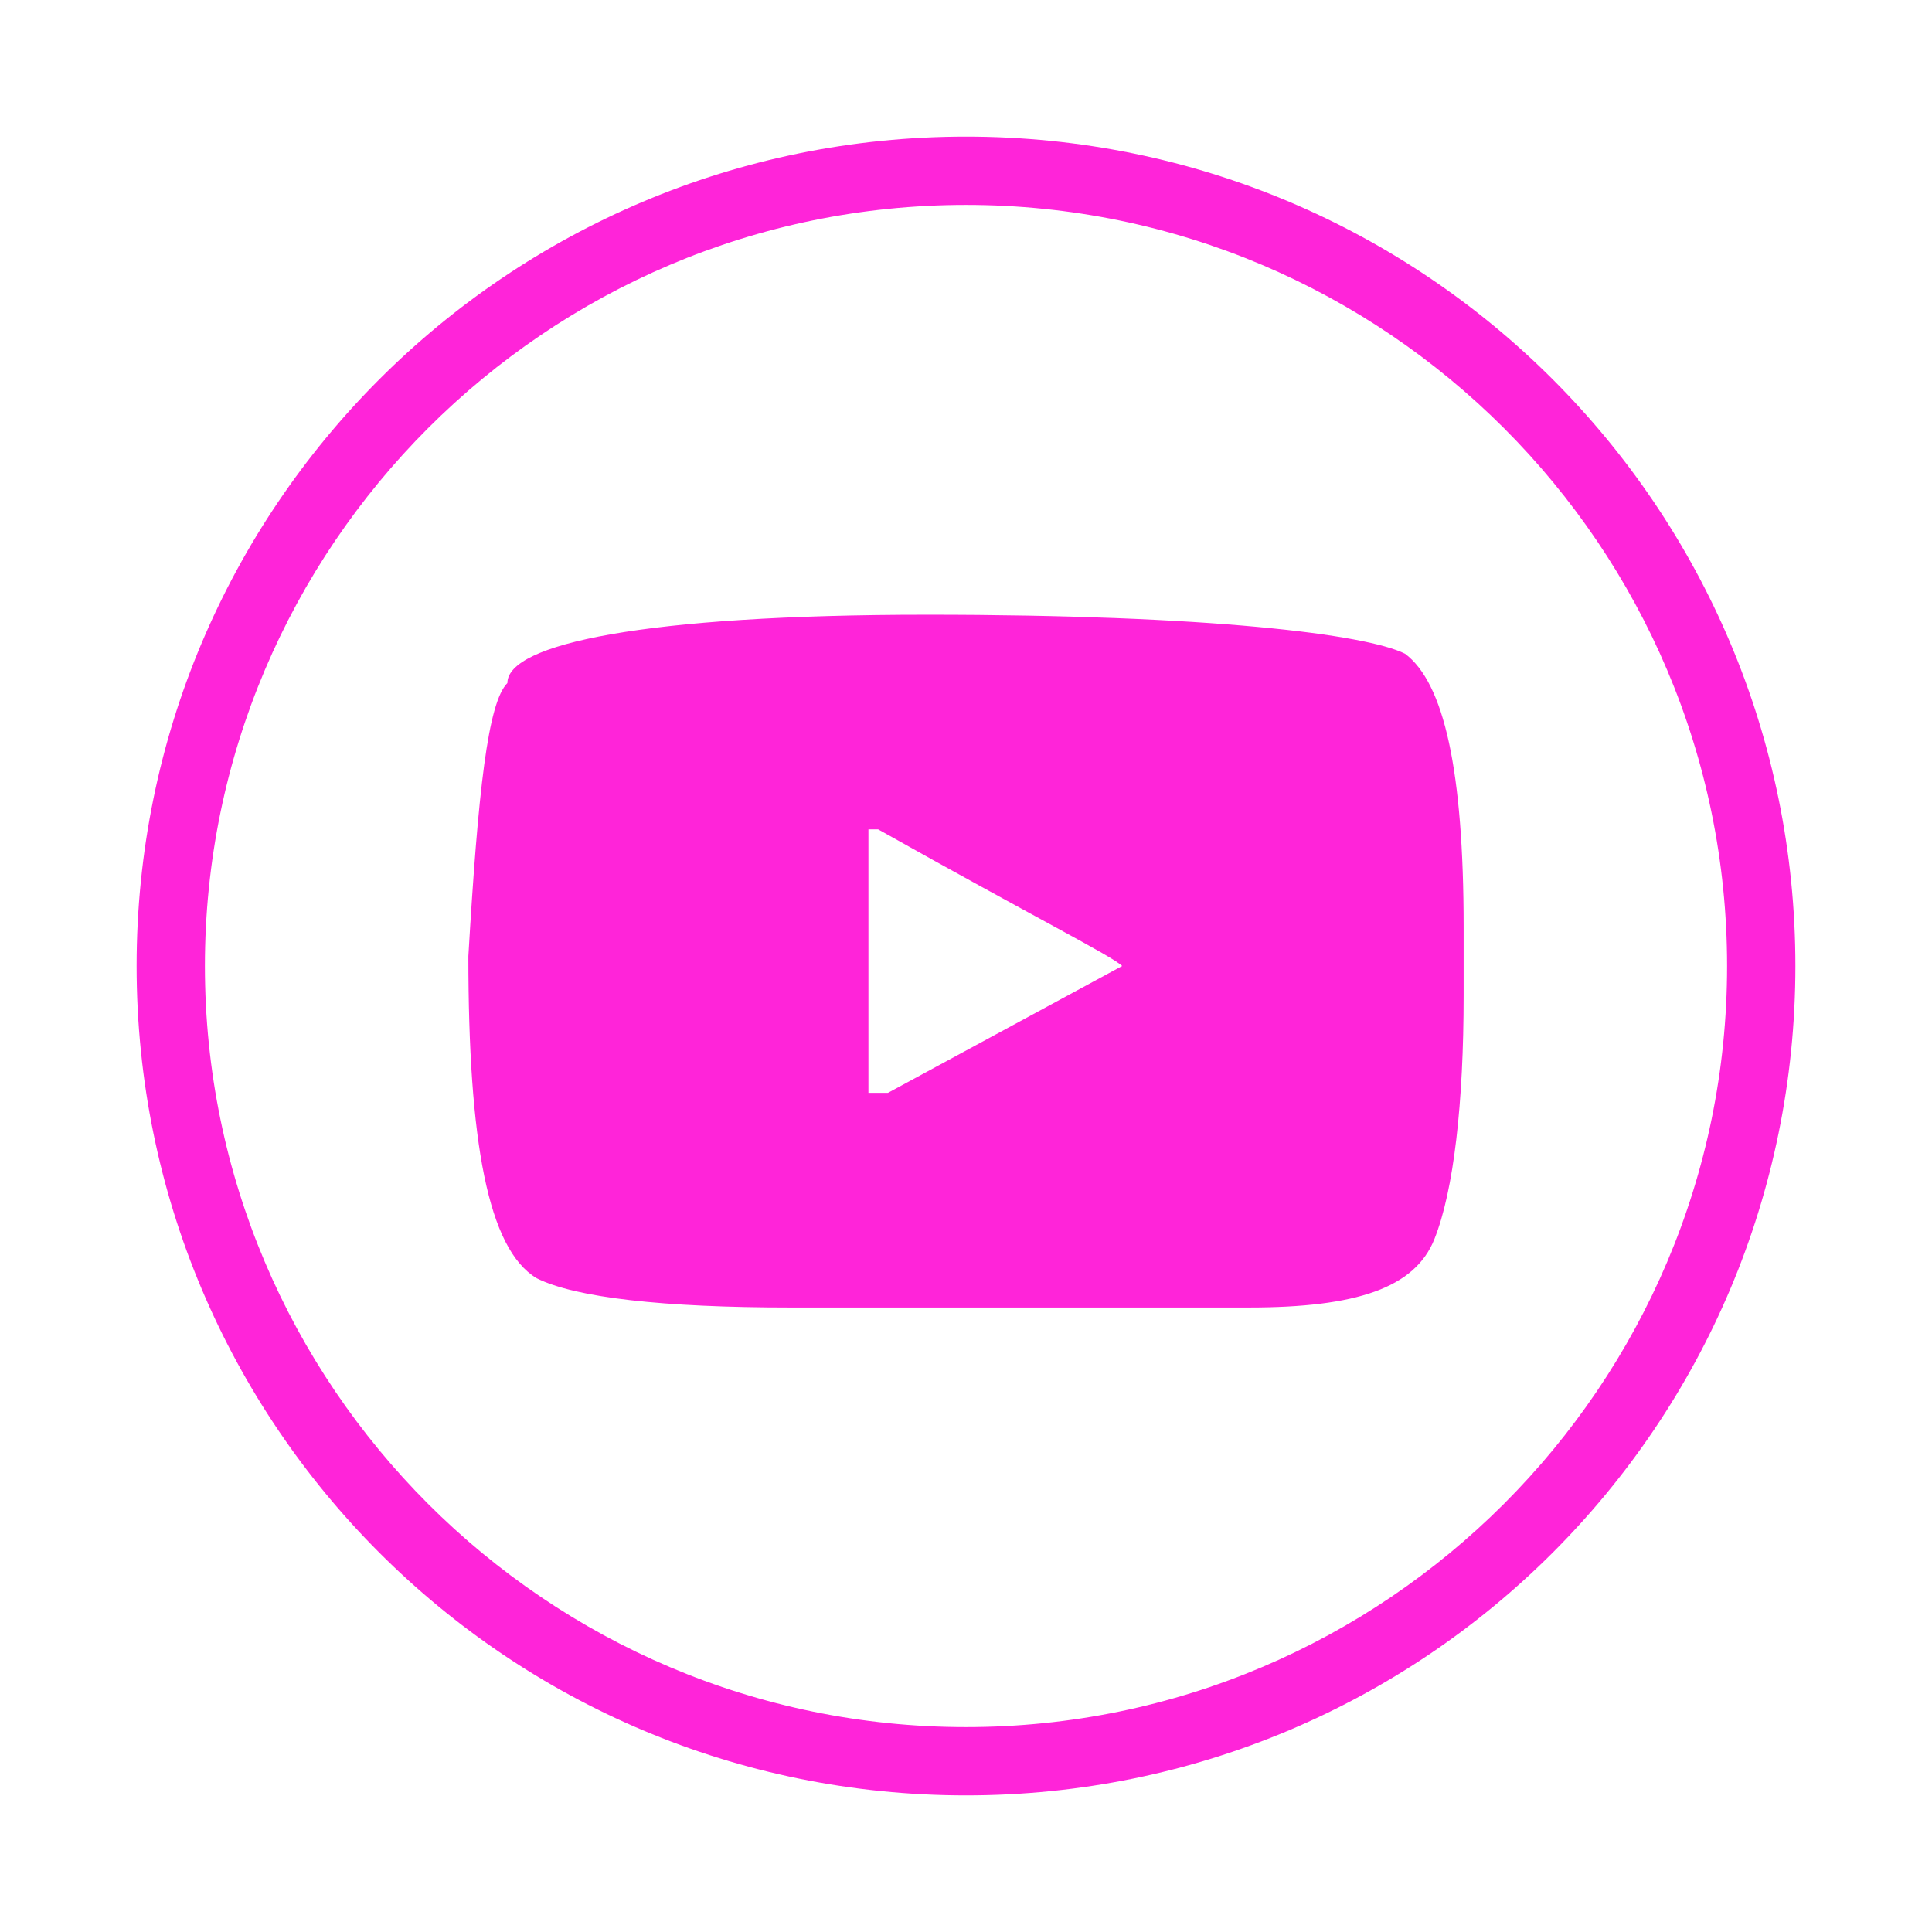
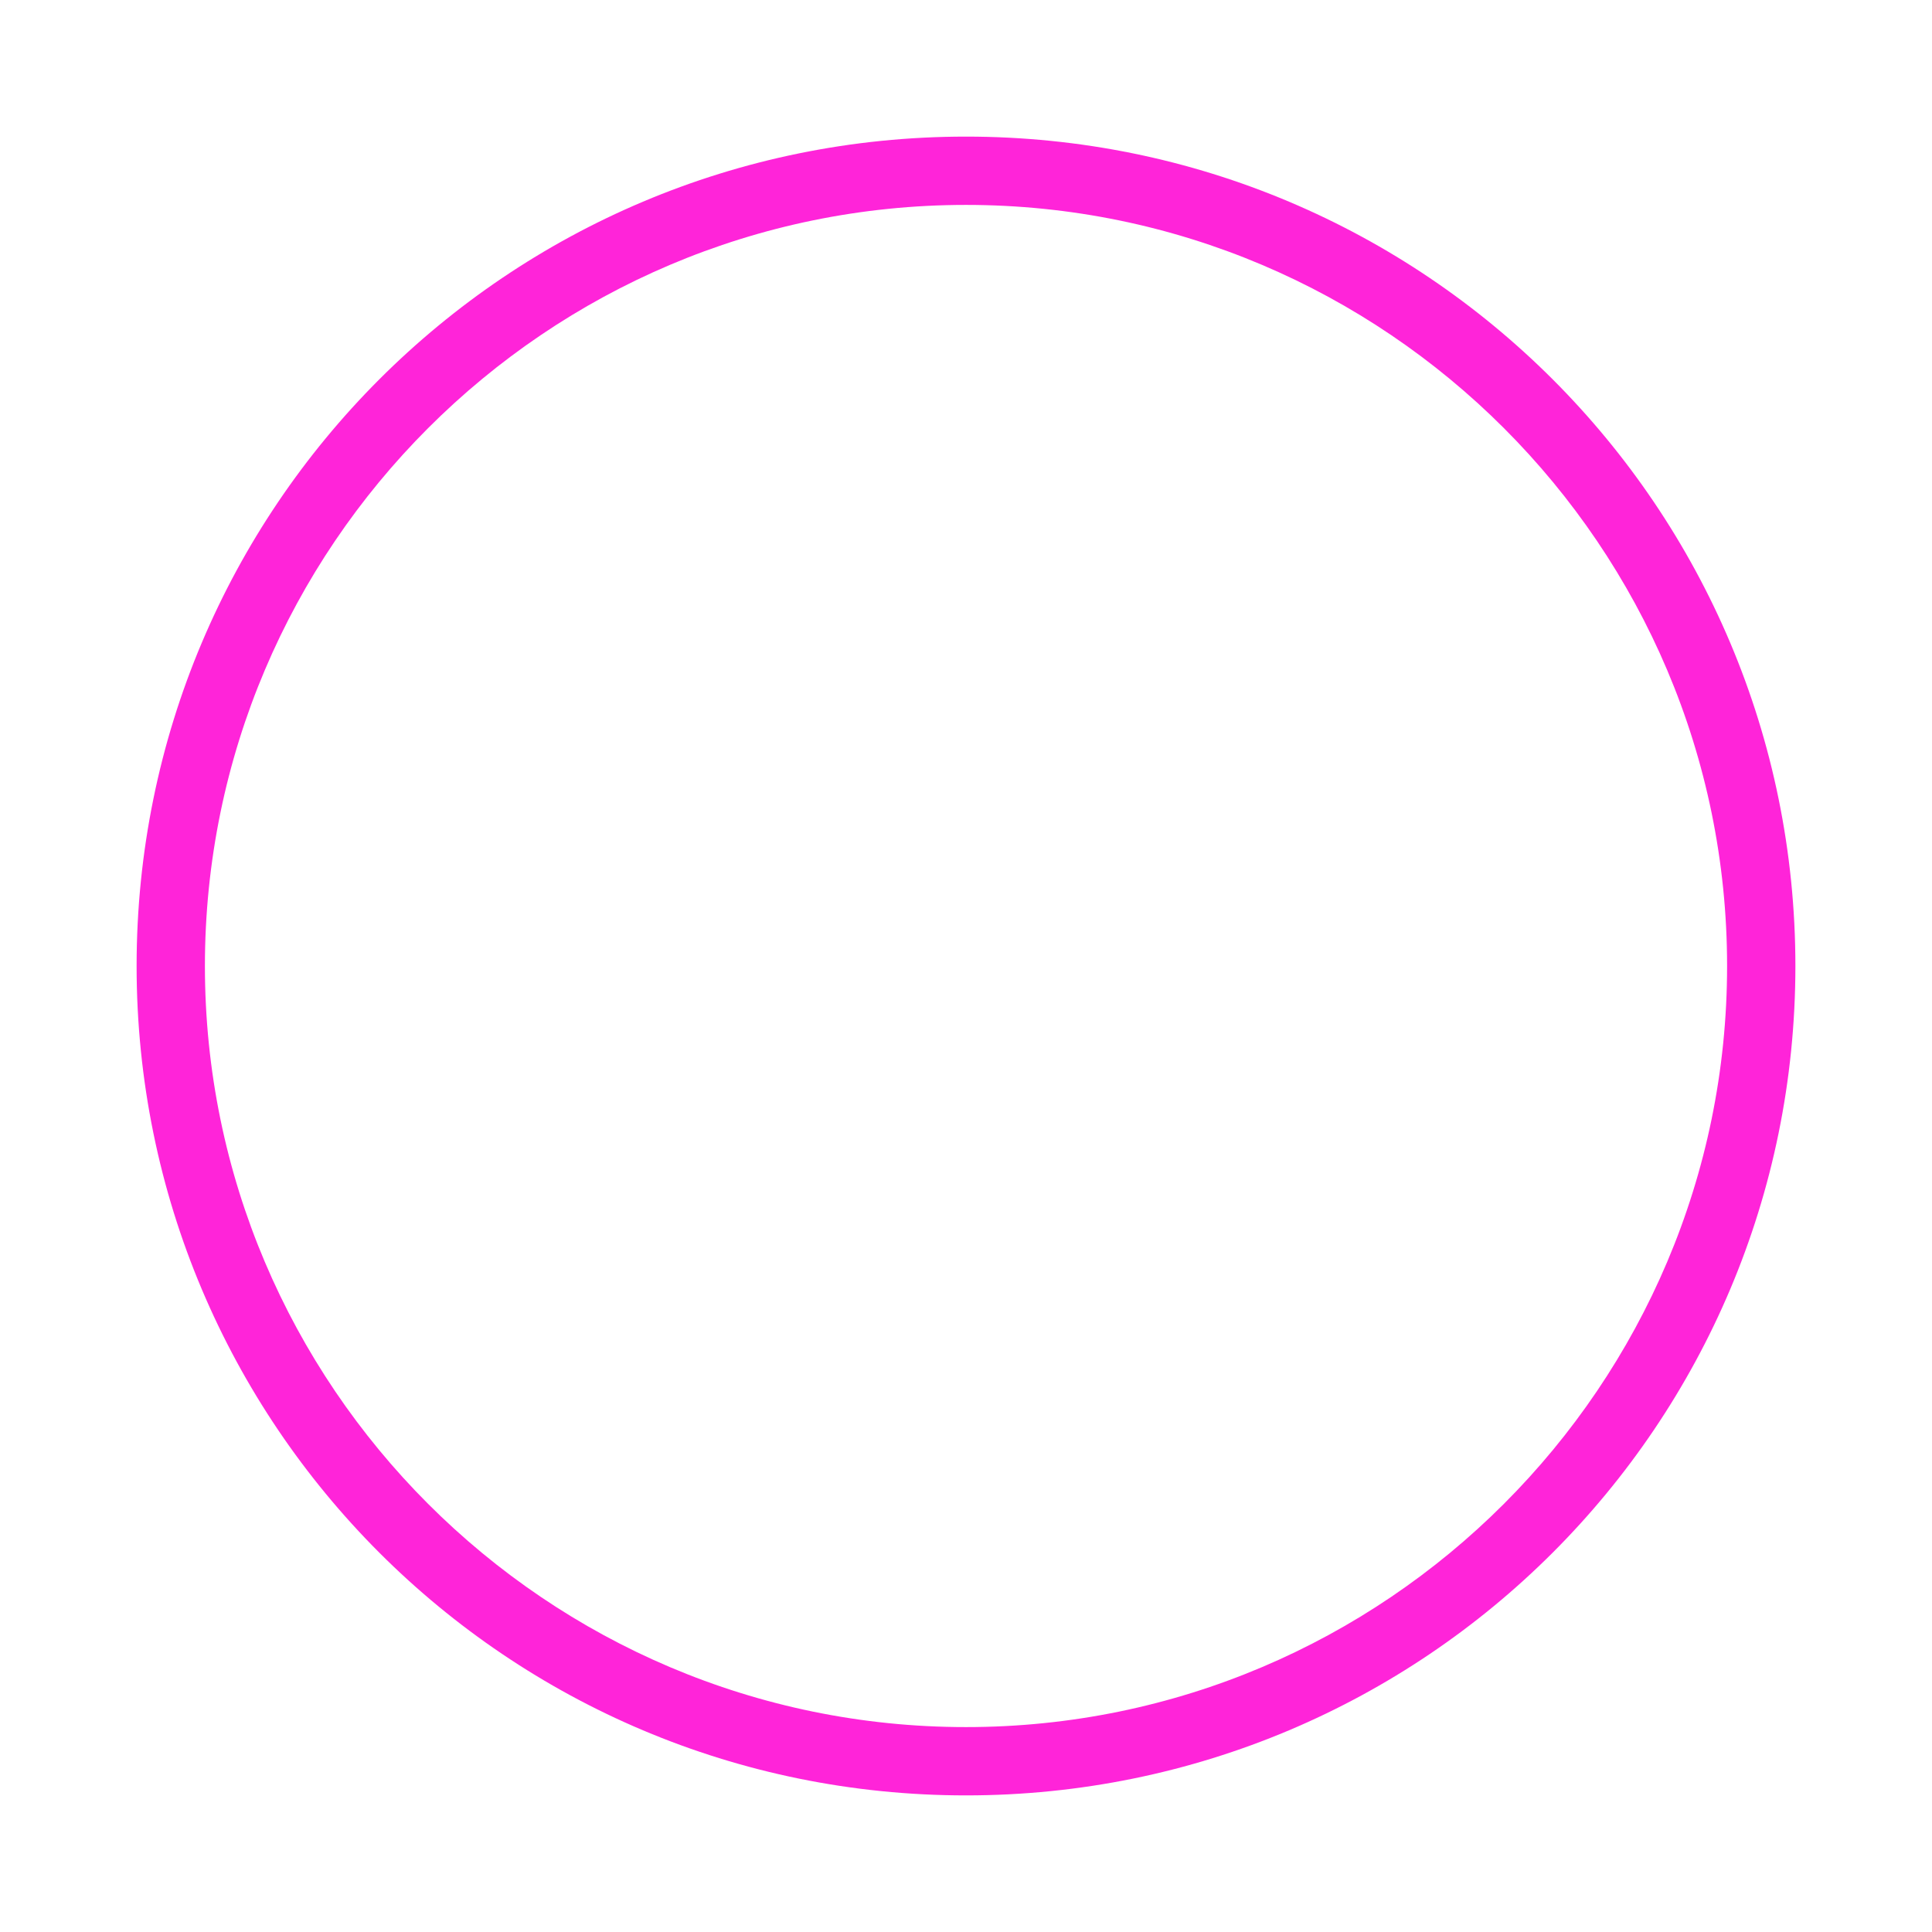
<svg xmlns="http://www.w3.org/2000/svg" version="1.1" id="Capa_1" x="0px" y="0px" viewBox="0 0 19.8 19.8" style="enable-background:new 0 0 19.8 19.8;" xml:space="preserve">
  <style type="text/css">
	.st0{fill:#FF24D9;}
</style>
  <g>
    <path class="st0" d="M9.9,18.4c-4.7,0-8.5-3.8-8.5-8.5s3.8-8.5,8.5-8.5s8.5,3.8,8.5,8.5S14.6,18.4,9.9,18.4 M9.9,2.1   c-4.3,0-7.8,3.5-7.8,7.8s3.5,7.8,7.8,7.8s7.8-3.5,7.8-7.8S14.2,2.1,9.9,2.1" />
-     <path class="st0" d="M14.4,6.7C14.8,7,15,7.9,15,9.5v0.7c0,1.1-0.1,2-0.3,2.5s-0.8,0.7-1.9,0.7H8.1c-1.3,0-2.2-0.1-2.6-0.3   C5,12.8,4.8,11.7,4.8,9.8v0C4.9,8.1,5,7.2,5.2,7c0-0.4,1.4-0.7,4.3-0.7S14,6.5,14.4,6.7 M8.9,11.2h0.2l2.4-1.3   C11.4,9.8,10.6,9.4,9,8.5H8.9V11.2z" />
  </g>
</svg>